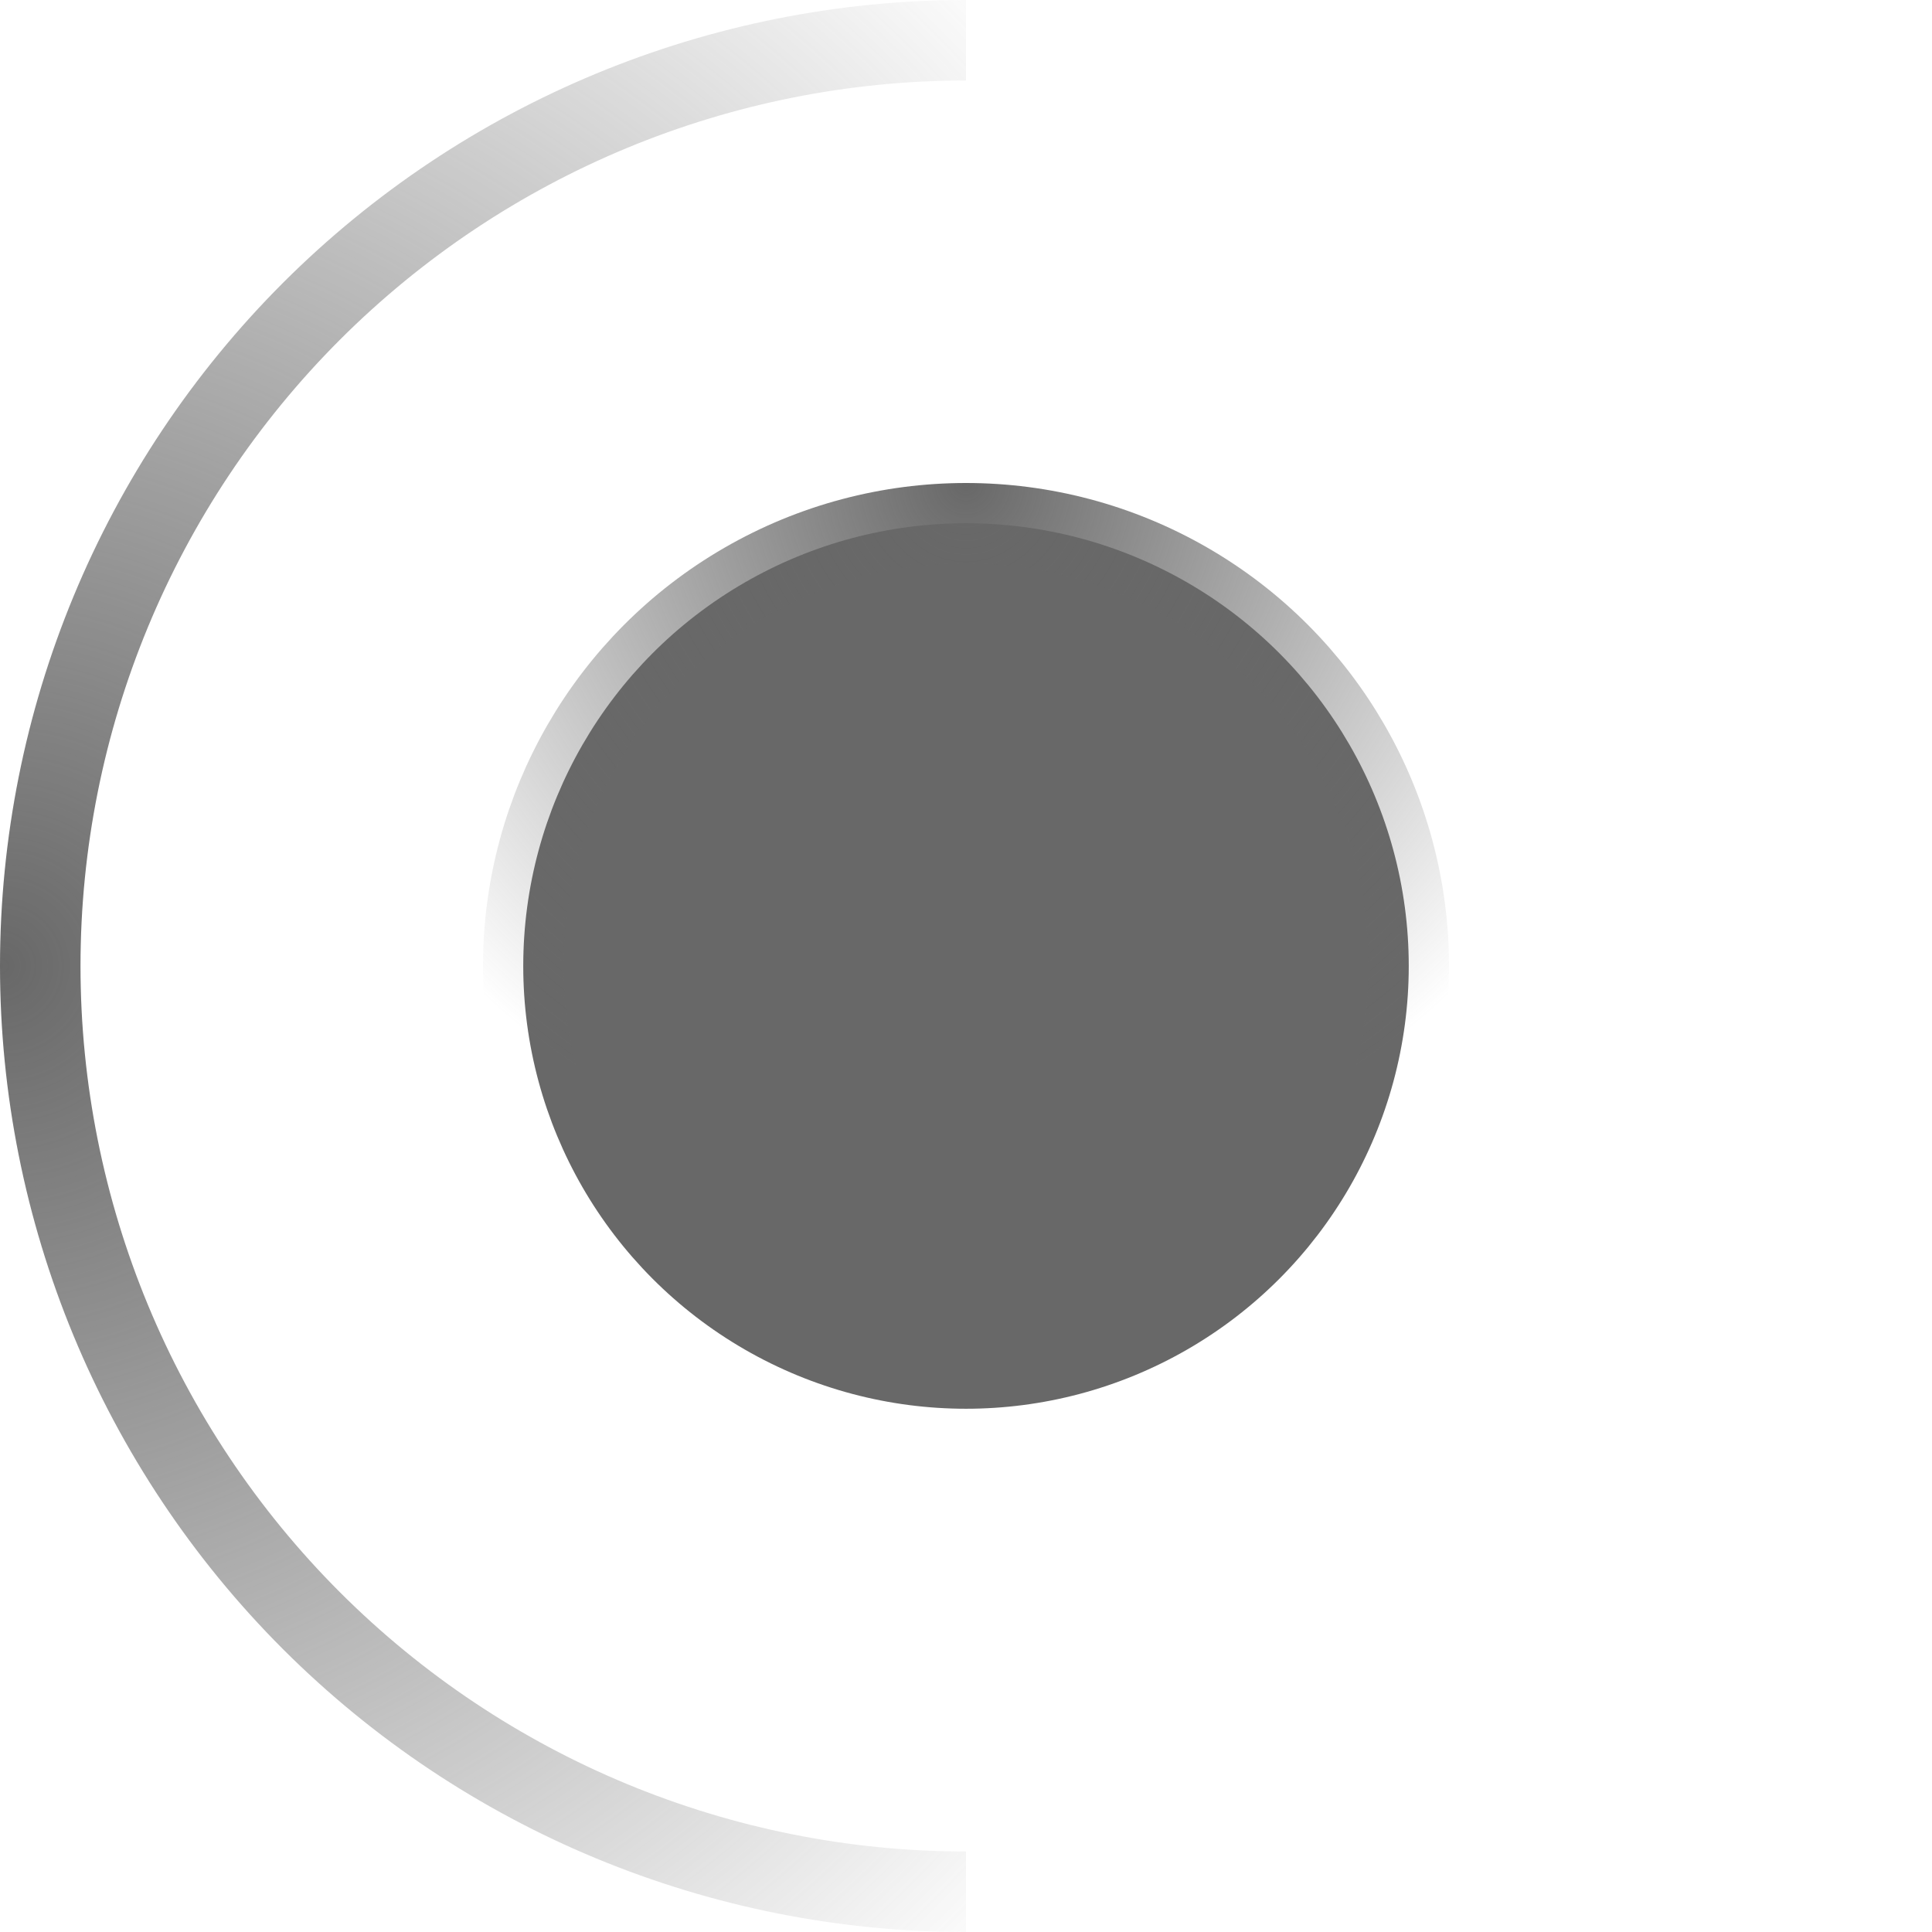
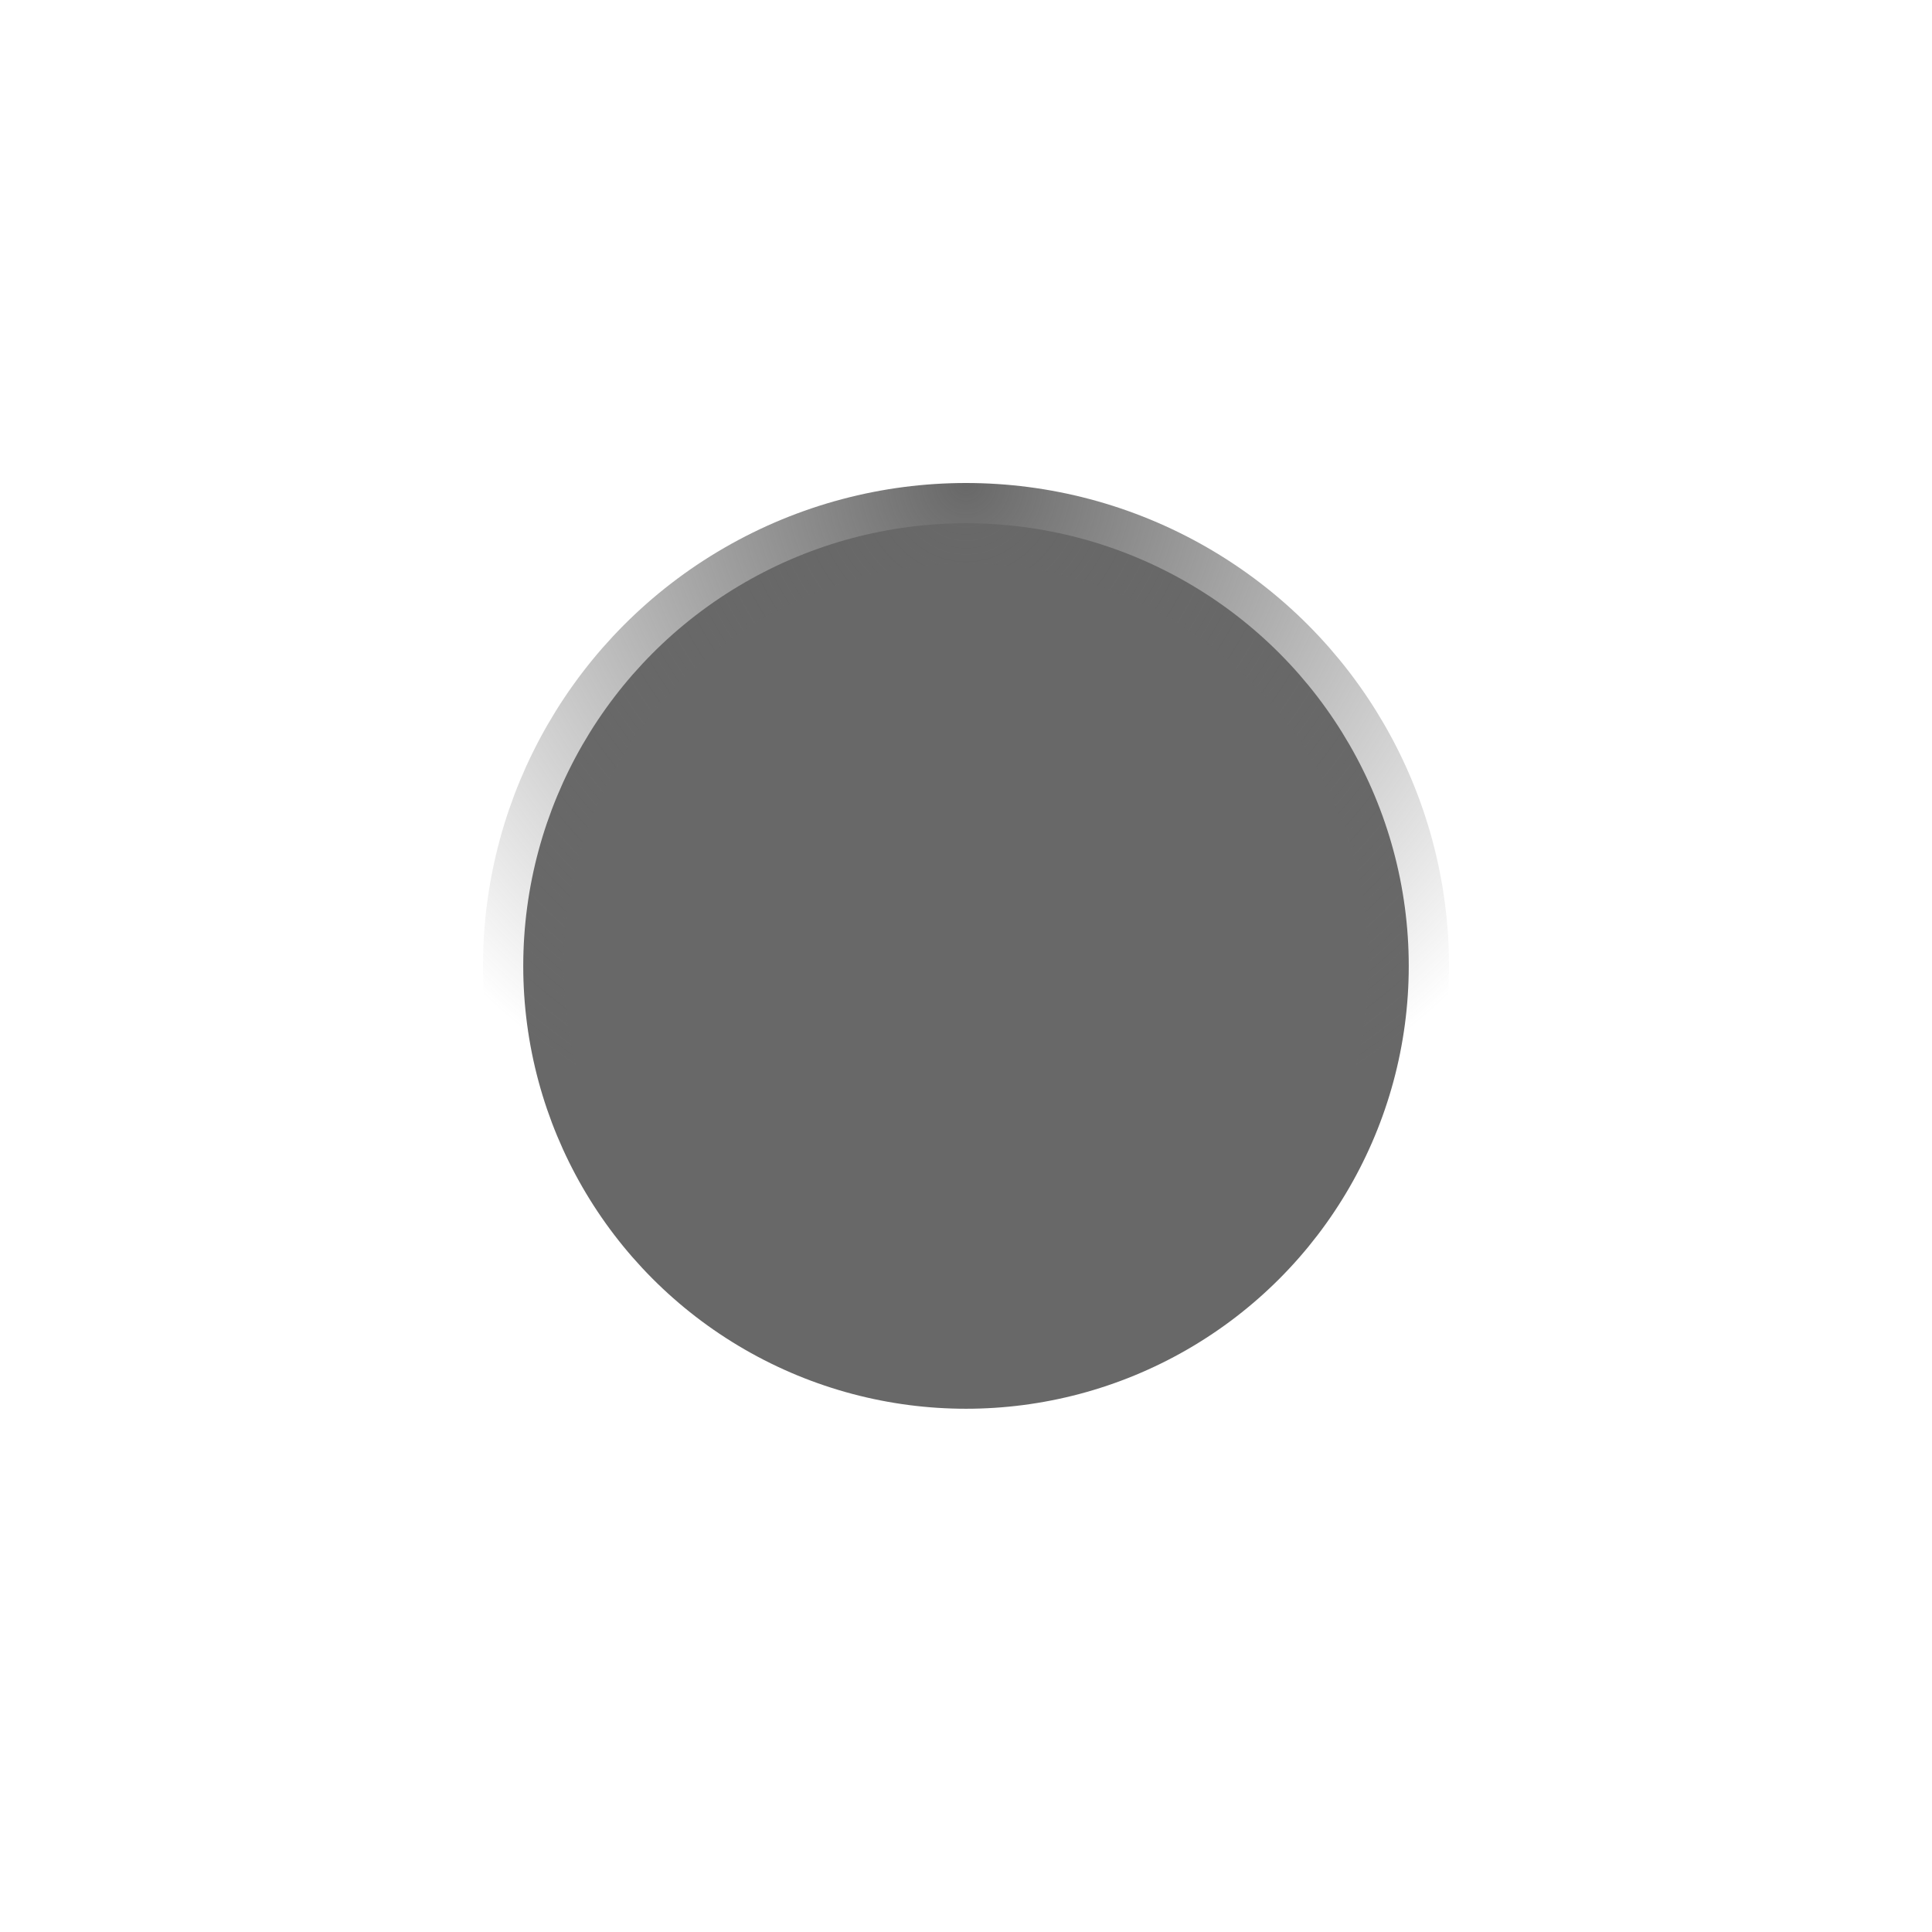
<svg xmlns="http://www.w3.org/2000/svg" width="24" height="24" viewBox="0 0 24 24" fill="none">
-   <path d="M12 23.5C8.95 23.5 6.025 22.288 3.868 20.132C1.712 17.975 0.5 15.05 0.5 12C0.5 8.95 1.712 6.025 3.868 3.868C6.025 1.712 8.95 0.5 12 0.5" stroke="url(#paint0_radial_1_126)" />
  <circle cx="12" cy="12" r="5.5" fill="#686868" stroke="url(#paint1_radial_1_126)" />
  <defs>
    <radialGradient id="paint0_radial_1_126" cx="0" cy="0" r="1" gradientUnits="userSpaceOnUse" gradientTransform="translate(0 12) scale(17.5)">
      <stop stop-color="#686868" />
      <stop offset="1" stop-color="#686868" stop-opacity="0" />
    </radialGradient>
    <radialGradient id="paint1_radial_1_126" cx="0" cy="0" r="1" gradientUnits="userSpaceOnUse" gradientTransform="translate(12 6) rotate(90) scale(8.75)">
      <stop stop-color="#686868" />
      <stop offset="1" stop-color="#686868" stop-opacity="0" />
    </radialGradient>
  </defs>
</svg>